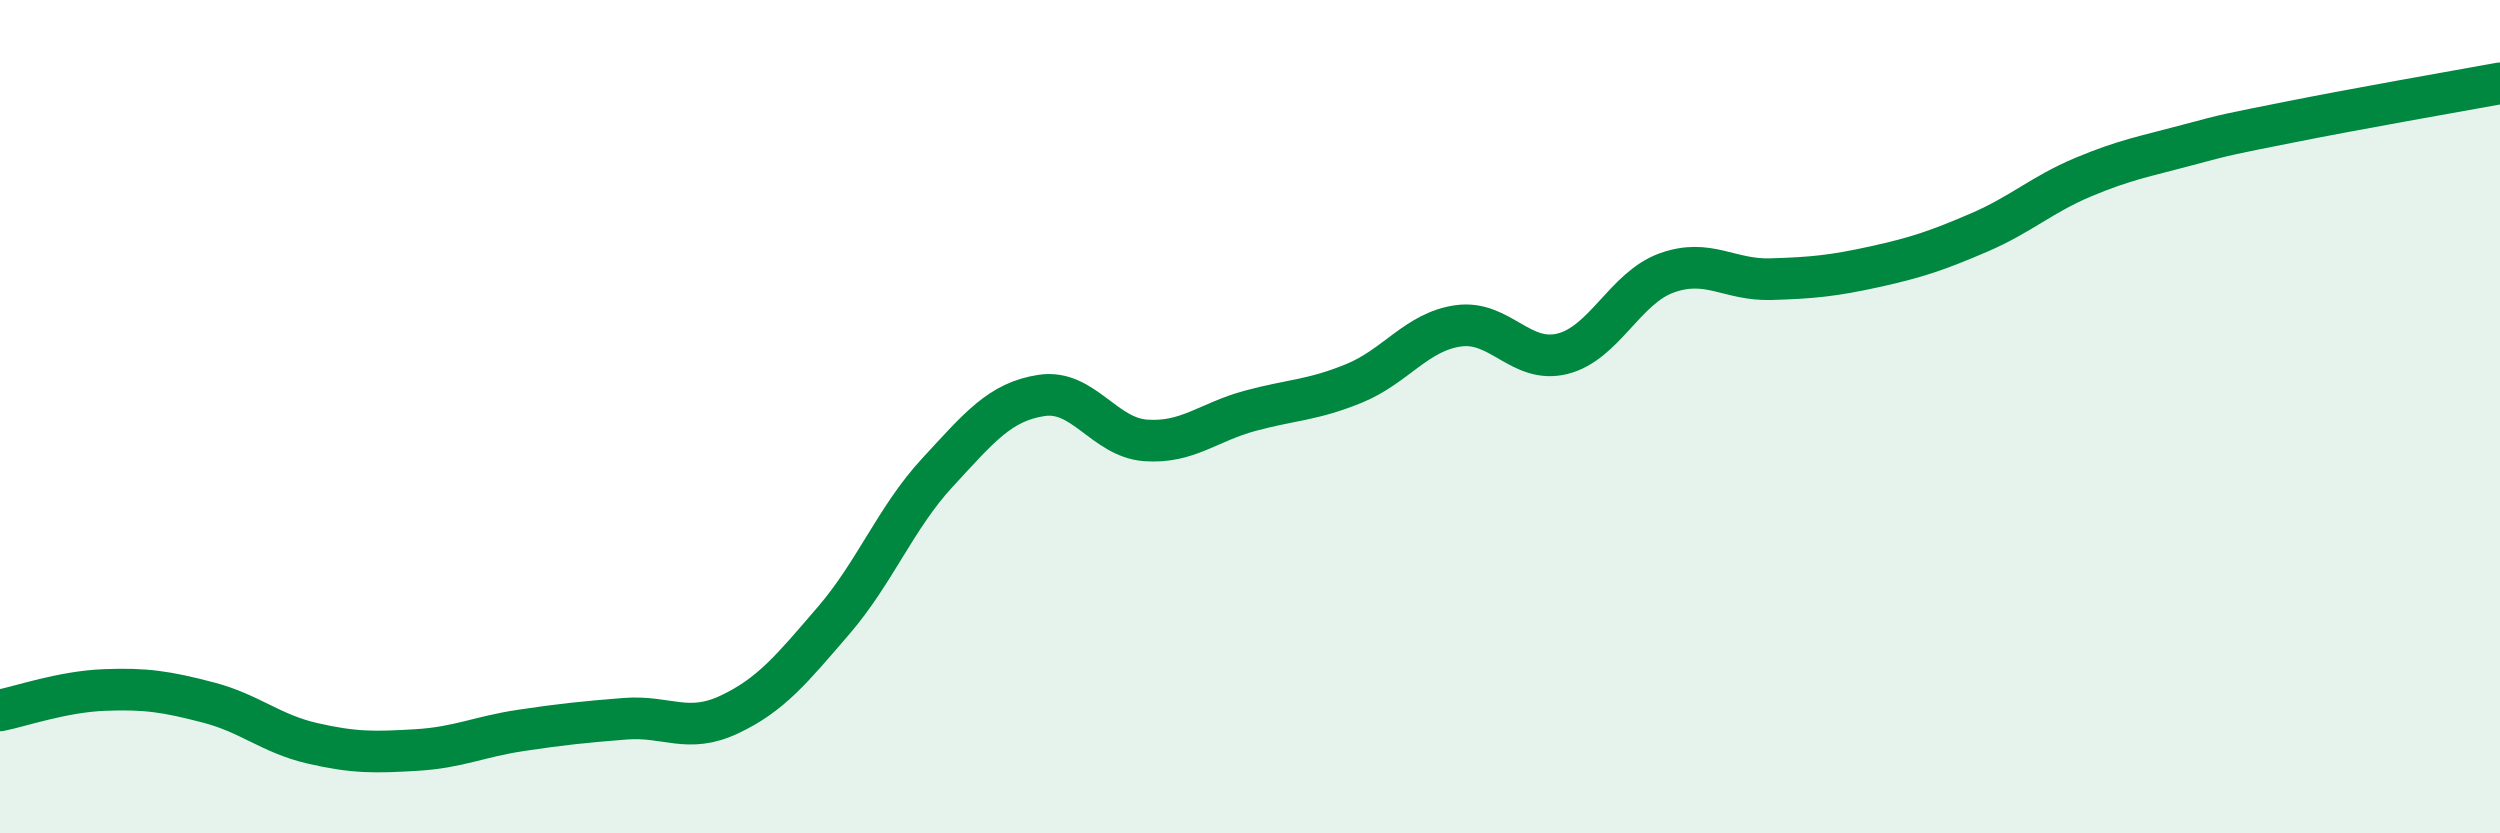
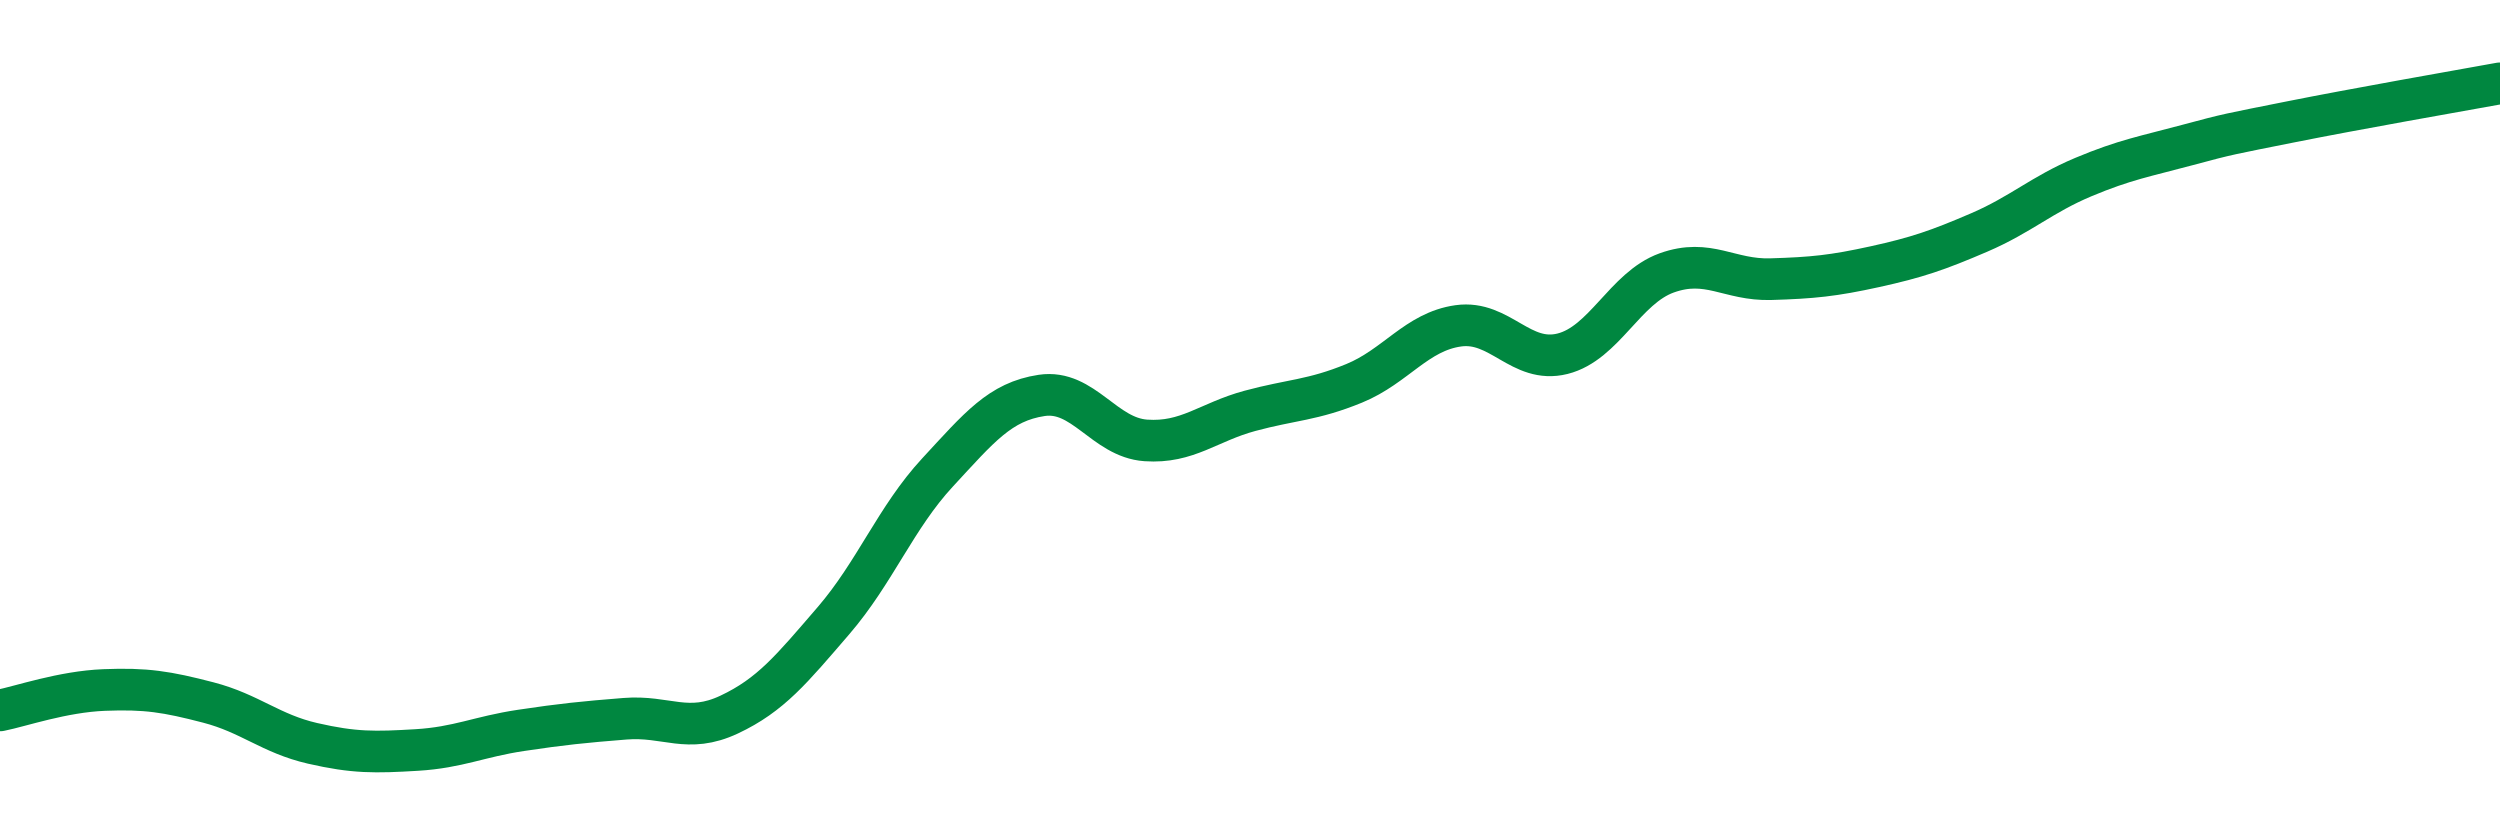
<svg xmlns="http://www.w3.org/2000/svg" width="60" height="20" viewBox="0 0 60 20">
-   <path d="M 0,17.05 C 0.5,16.95 1.5,16.6 2.5,16.56 C 3.5,16.52 4,16.6 5,16.86 C 6,17.12 6.5,17.61 7.5,17.84 C 8.5,18.07 9,18.06 10,18 C 11,17.94 11.5,17.68 12.5,17.53 C 13.5,17.38 14,17.33 15,17.25 C 16,17.17 16.5,17.62 17.5,17.15 C 18.5,16.68 19,16.06 20,14.9 C 21,13.74 21.5,12.42 22.5,11.34 C 23.5,10.26 24,9.64 25,9.49 C 26,9.34 26.5,10.5 27.5,10.57 C 28.5,10.64 29,10.13 30,9.86 C 31,9.59 31.5,9.61 32.5,9.2 C 33.5,8.79 34,7.96 35,7.82 C 36,7.68 36.5,8.74 37.5,8.49 C 38.5,8.24 39,6.91 40,6.55 C 41,6.19 41.5,6.73 42.5,6.7 C 43.5,6.67 44,6.62 45,6.4 C 46,6.18 46.5,6.01 47.5,5.58 C 48.5,5.15 49,4.67 50,4.25 C 51,3.83 51.5,3.75 52.5,3.48 C 53.5,3.21 53.5,3.22 55,2.92 C 56.5,2.62 59,2.18 60,2L60 20L0 20Z" fill="#008740" opacity="0.1" stroke-linecap="round" stroke-linejoin="round" />
  <path d="M 0,17.05 C 0.5,16.95 1.5,16.6 2.5,16.56 C 3.5,16.52 4,16.6 5,16.86 C 6,17.12 6.5,17.61 7.5,17.84 C 8.5,18.07 9,18.06 10,18 C 11,17.94 11.5,17.68 12.5,17.53 C 13.5,17.38 14,17.33 15,17.25 C 16,17.17 16.5,17.62 17.5,17.15 C 18.5,16.68 19,16.06 20,14.9 C 21,13.74 21.5,12.42 22.5,11.34 C 23.5,10.26 24,9.64 25,9.49 C 26,9.34 26.5,10.5 27.5,10.57 C 28.5,10.64 29,10.13 30,9.86 C 31,9.59 31.5,9.61 32.5,9.2 C 33.5,8.79 34,7.96 35,7.82 C 36,7.68 36.5,8.74 37.5,8.49 C 38.5,8.24 39,6.91 40,6.55 C 41,6.19 41.5,6.73 42.5,6.7 C 43.5,6.67 44,6.62 45,6.4 C 46,6.18 46.5,6.01 47.5,5.58 C 48.5,5.15 49,4.67 50,4.25 C 51,3.83 51.5,3.75 52.5,3.48 C 53.5,3.21 53.5,3.22 55,2.92 C 56.5,2.62 59,2.18 60,2" stroke="#008740" stroke-width="1" fill="none" stroke-linecap="round" stroke-linejoin="round" />
</svg>